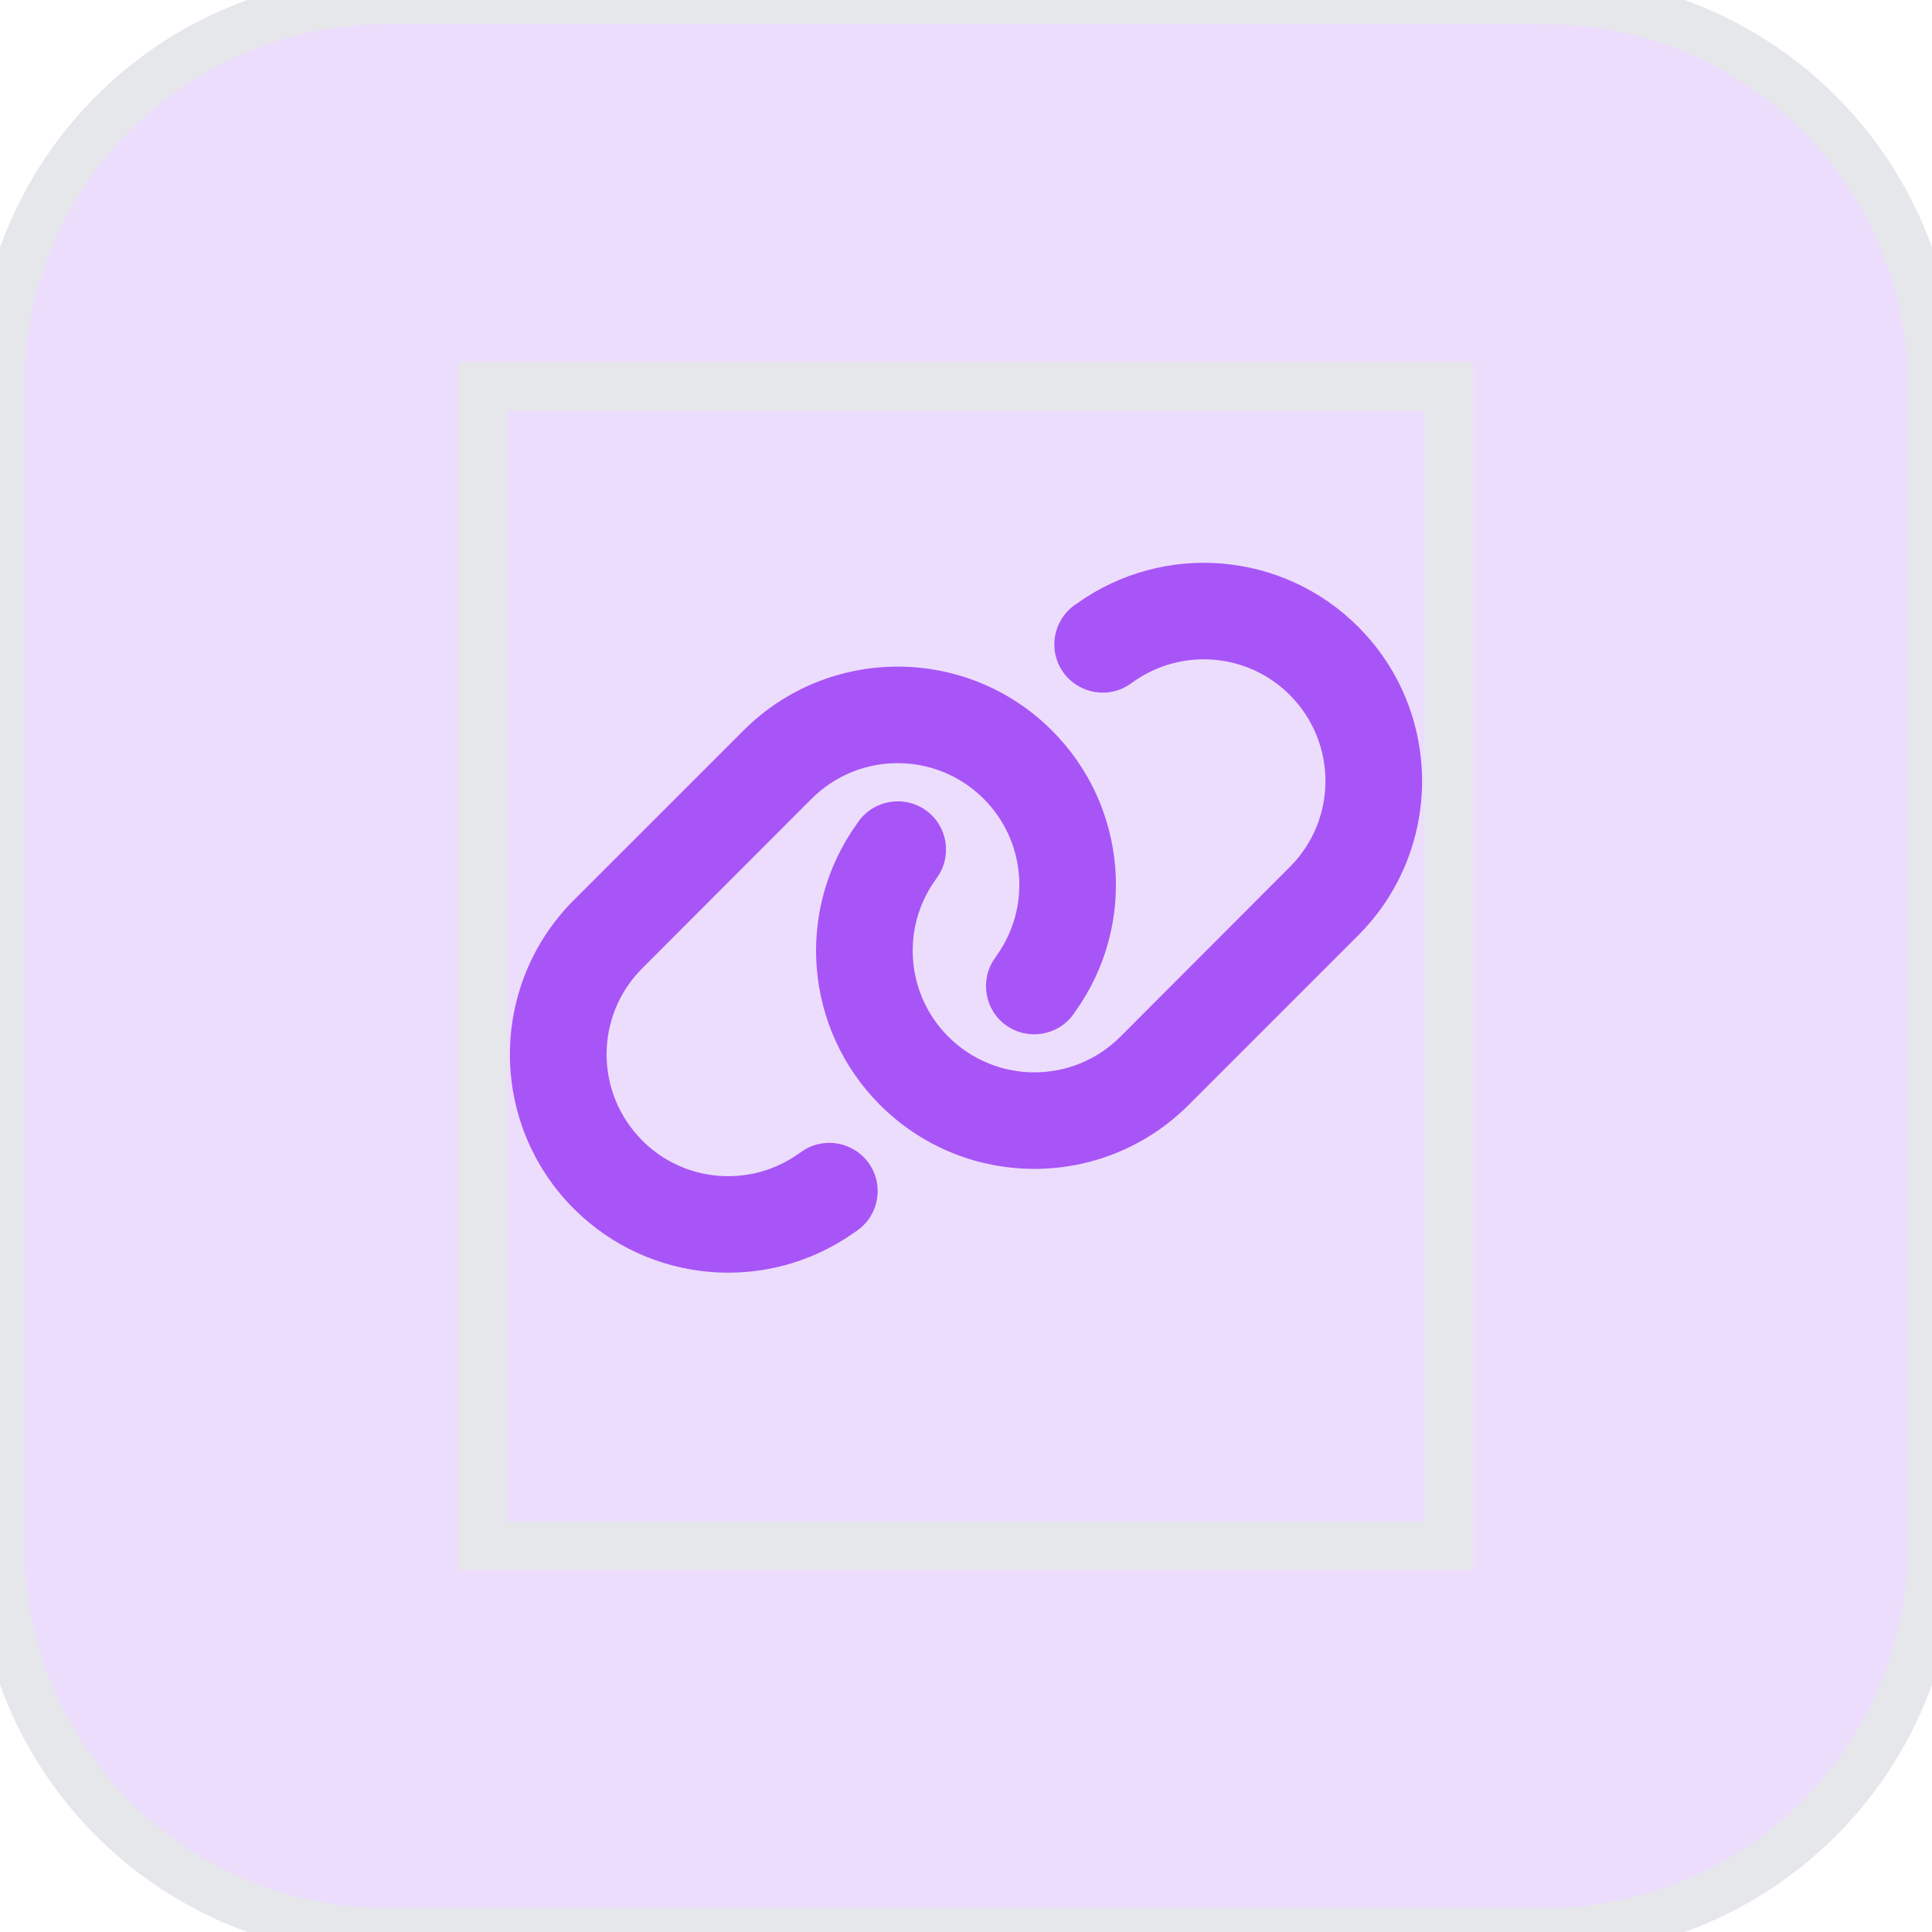
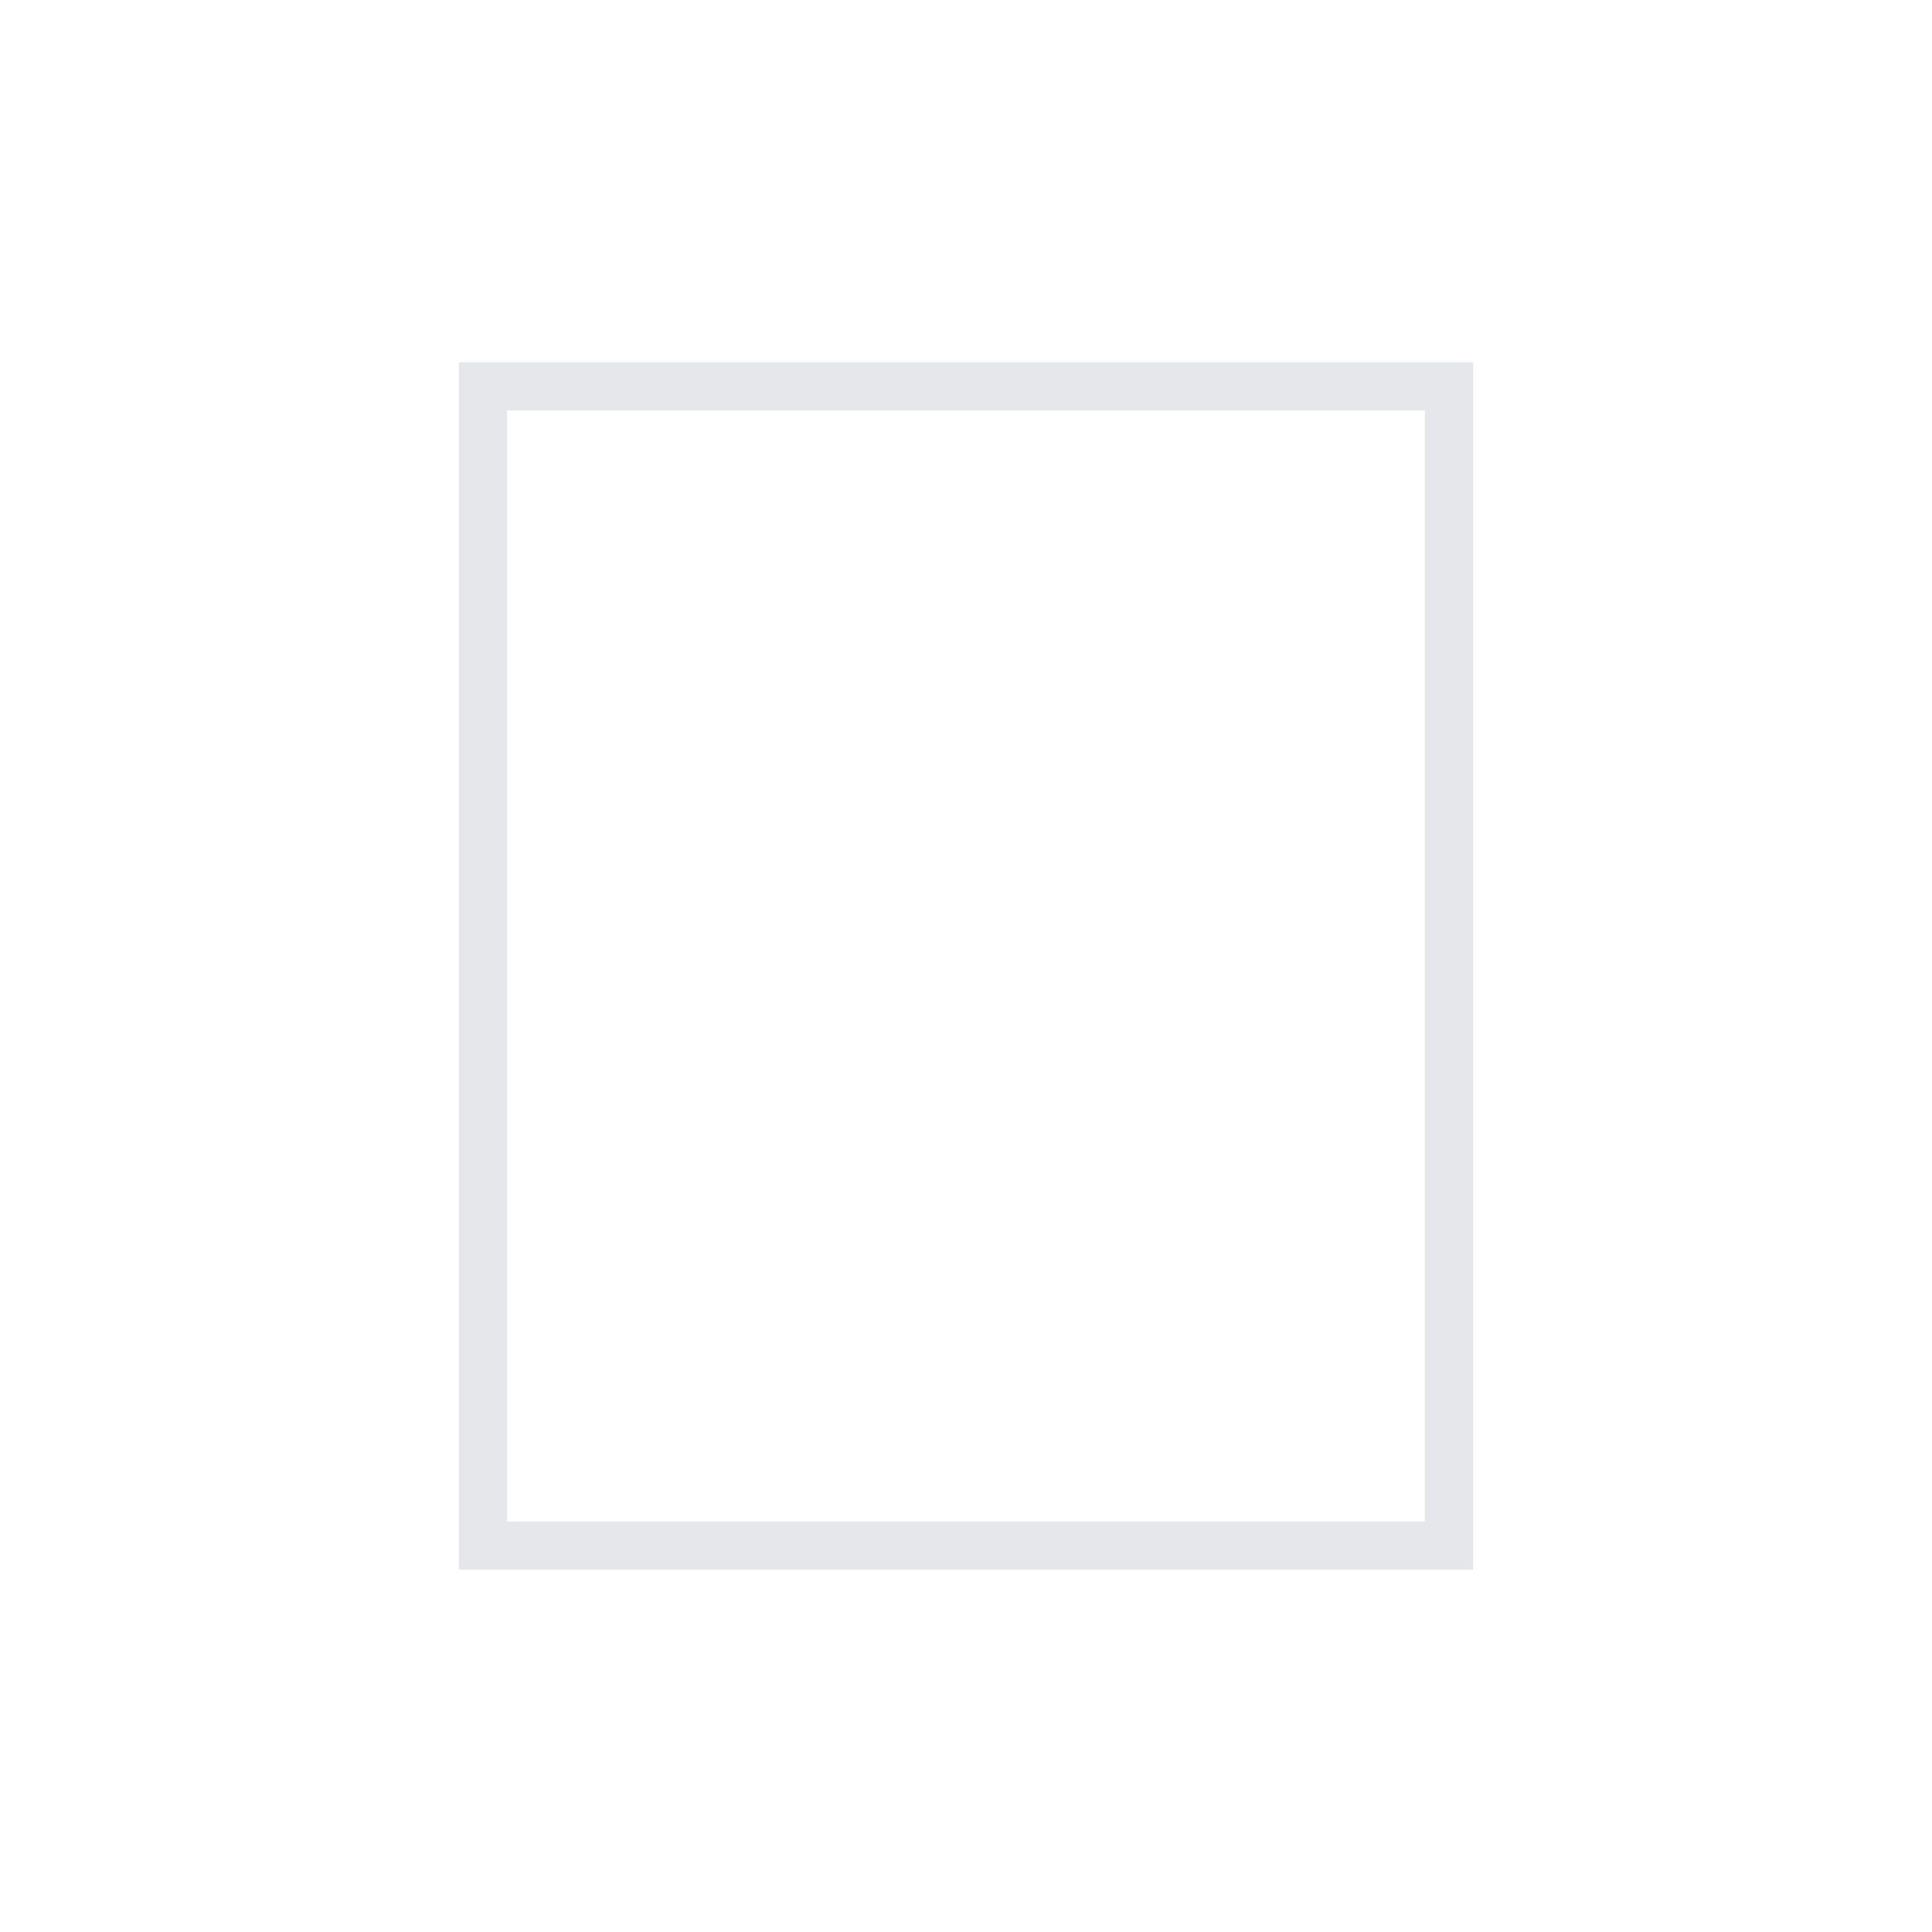
<svg xmlns="http://www.w3.org/2000/svg" width="40" height="40" viewBox="0 0 40 40" fill="none">
-   <path d="M32 0C36.418 0 40 3.582 40 8V32C40 36.418 36.418 40 32 40H8C3.582 40 0 36.418 0 32V8C0 3.582 3.582 0 8 0H32Z" fill="#A855F7" fill-opacity="0.2" />
-   <path d="M32 0C36.418 0 40 3.582 40 8V32C40 36.418 36.418 40 32 40H8C3.582 40 0 36.418 0 32V8C0 3.582 3.582 0 8 0H32Z" stroke="#E5E7EB" />
  <path d="M30 32H10V8H30V32Z" stroke="#E5E7EB" />
  <g clip-path="url(#clip0_755_886)">
    <path d="M28.119 19.367C29.884 17.601 29.884 14.742 28.119 12.976C26.556 11.413 24.094 11.21 22.297 12.495L22.247 12.529C21.797 12.851 21.694 13.476 22.016 13.923C22.338 14.37 22.963 14.476 23.41 14.154L23.459 14.12C24.463 13.404 25.834 13.517 26.703 14.388C27.688 15.373 27.688 16.967 26.703 17.951L23.197 21.463C22.213 22.448 20.619 22.448 19.634 21.463C18.763 20.592 18.65 19.22 19.366 18.22L19.4 18.17C19.722 17.72 19.616 17.095 19.169 16.776C18.722 16.457 18.094 16.56 17.775 17.007L17.741 17.057C16.453 18.851 16.656 21.313 18.219 22.876C19.985 24.642 22.844 24.642 24.61 22.876L28.119 19.367ZM11.881 18.635C10.116 20.401 10.116 23.26 11.881 25.026C13.444 26.588 15.906 26.792 17.703 25.507L17.753 25.473C18.203 25.151 18.306 24.526 17.985 24.079C17.663 23.632 17.038 23.526 16.591 23.848L16.541 23.882C15.538 24.598 14.166 24.485 13.297 23.613C12.313 22.626 12.313 21.032 13.297 20.048L16.803 16.538C17.788 15.554 19.381 15.554 20.366 16.538C21.238 17.41 21.35 18.782 20.634 19.785L20.6 19.835C20.278 20.285 20.384 20.91 20.831 21.229C21.278 21.548 21.906 21.445 22.225 20.998L22.259 20.948C23.547 19.151 23.344 16.688 21.781 15.126C20.016 13.36 17.156 13.36 15.391 15.126L11.881 18.635Z" fill="#A855F7" />
  </g>
  <defs>
    <clipPath id="clip0_755_886">
-       <path d="M10 11H30V27H10V11Z" fill="white" />
-     </clipPath>
+       </clipPath>
  </defs>
</svg>